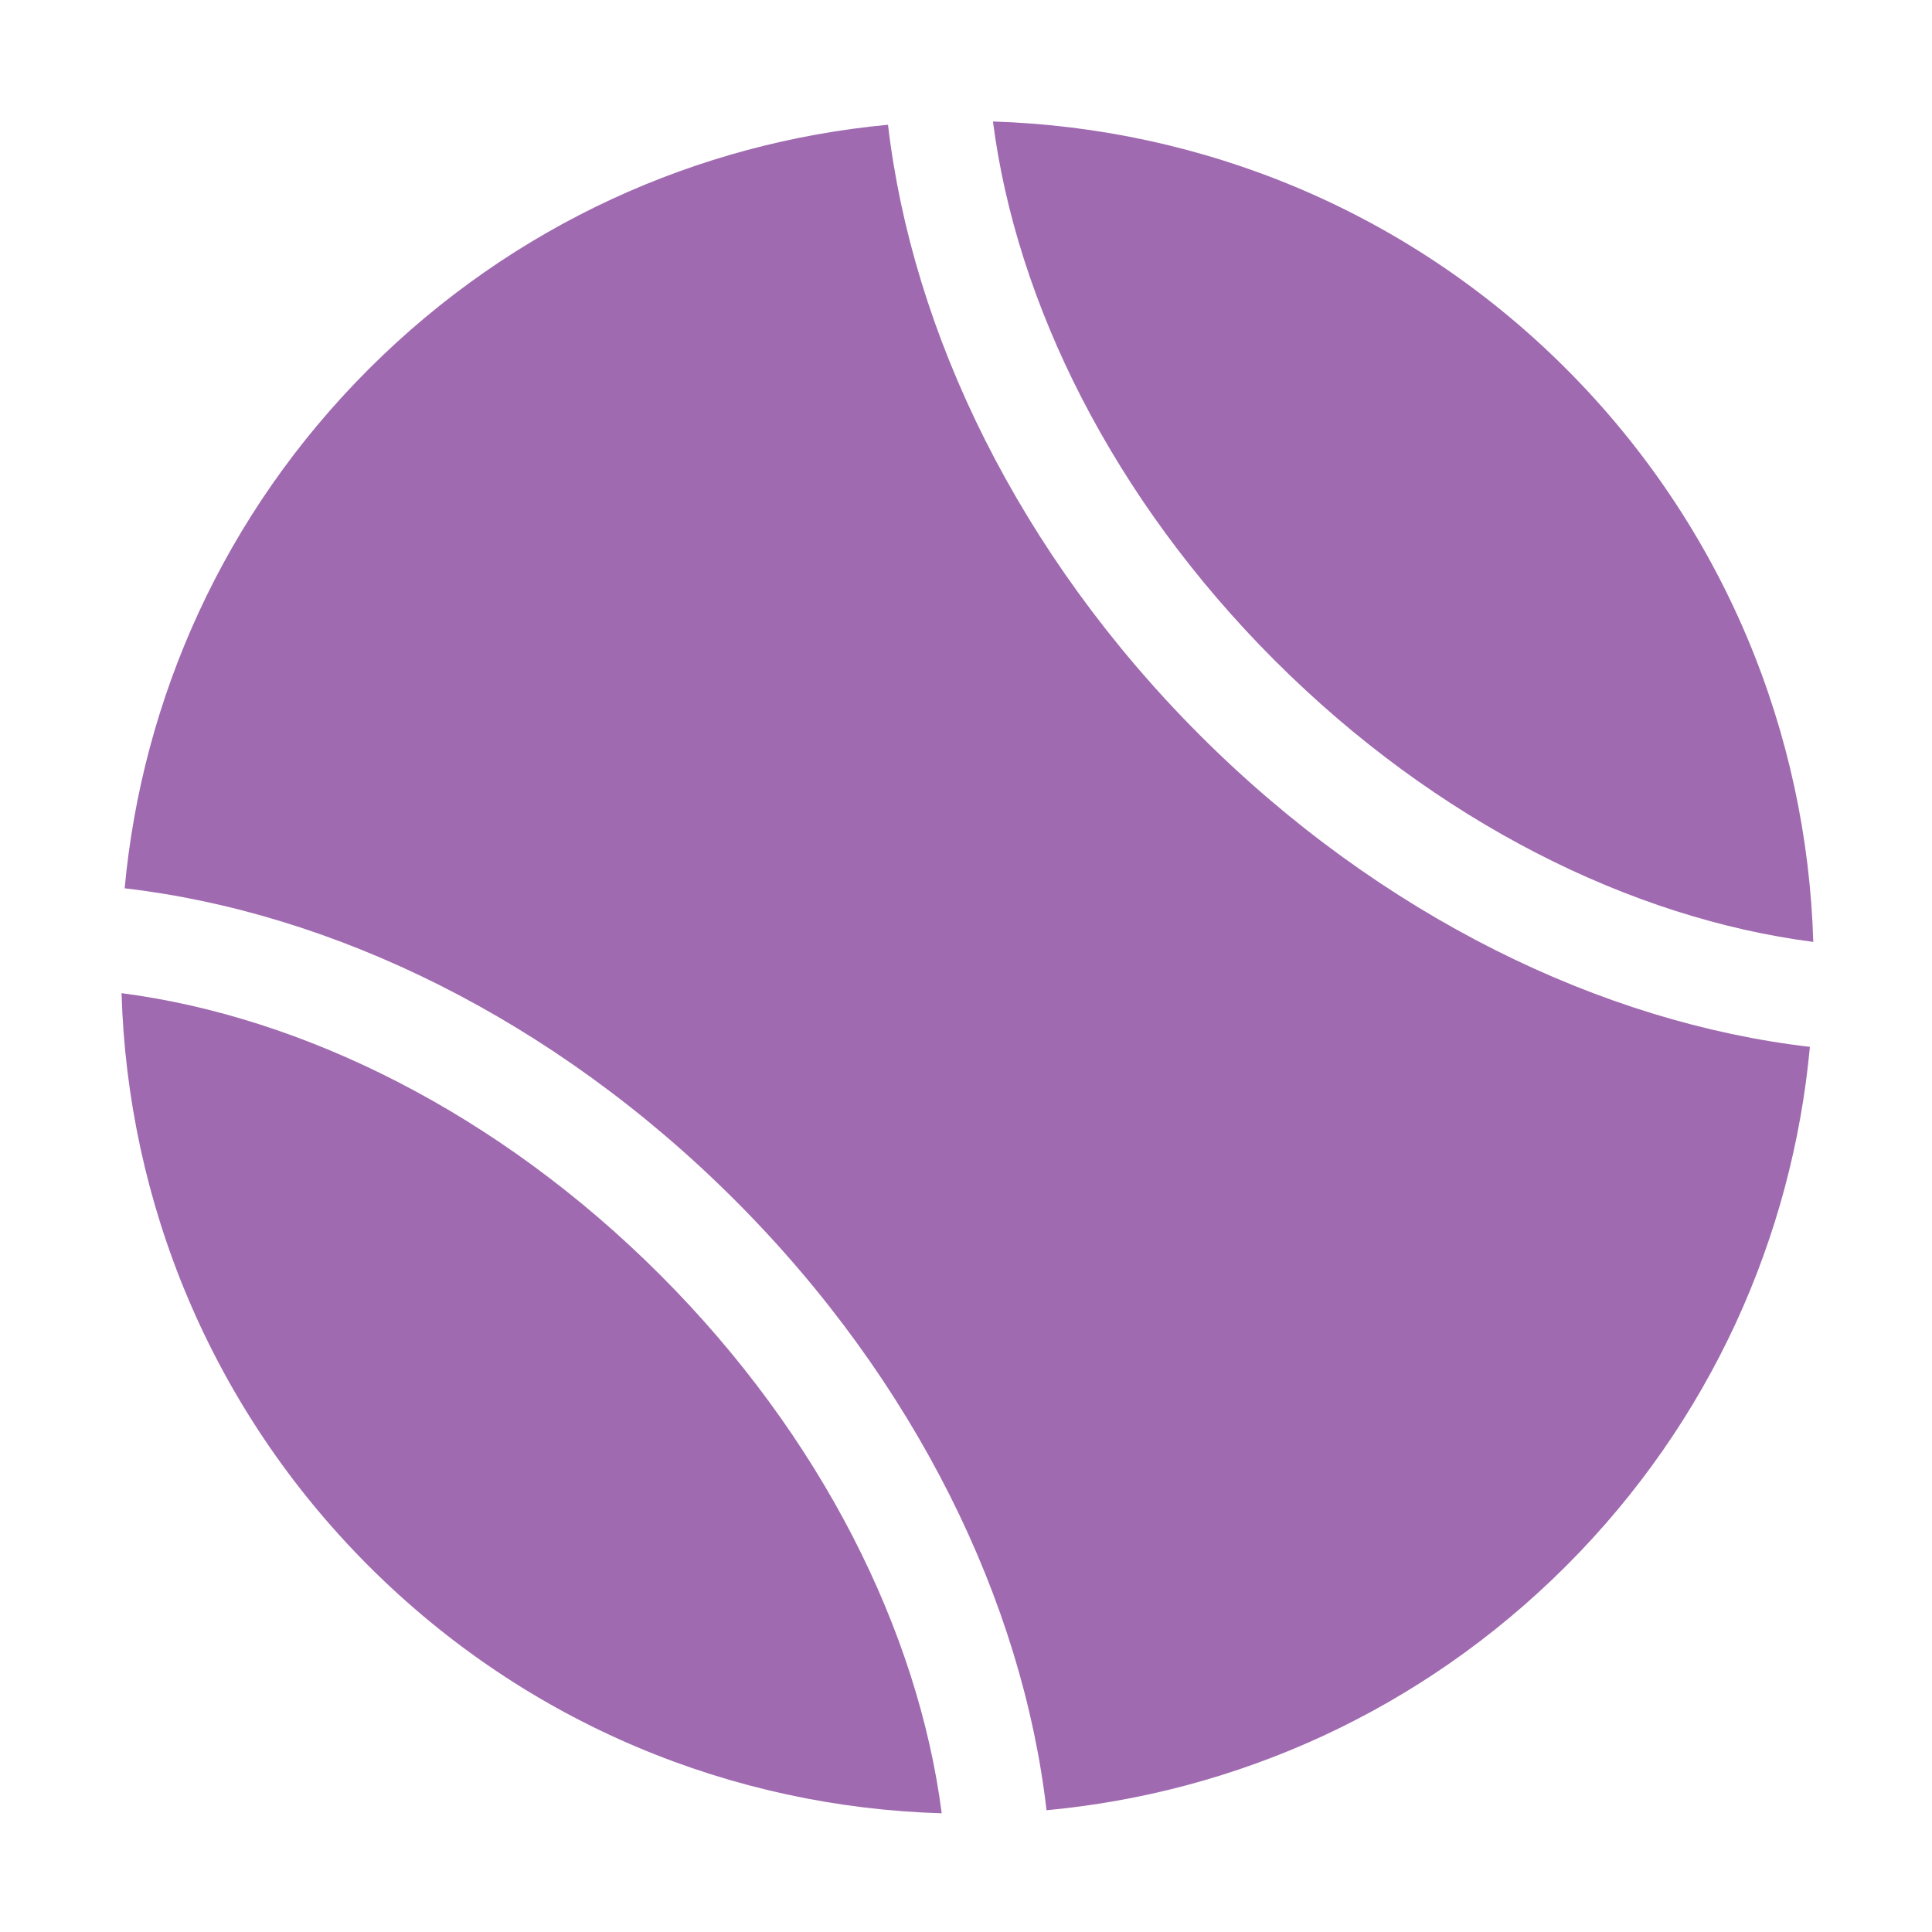
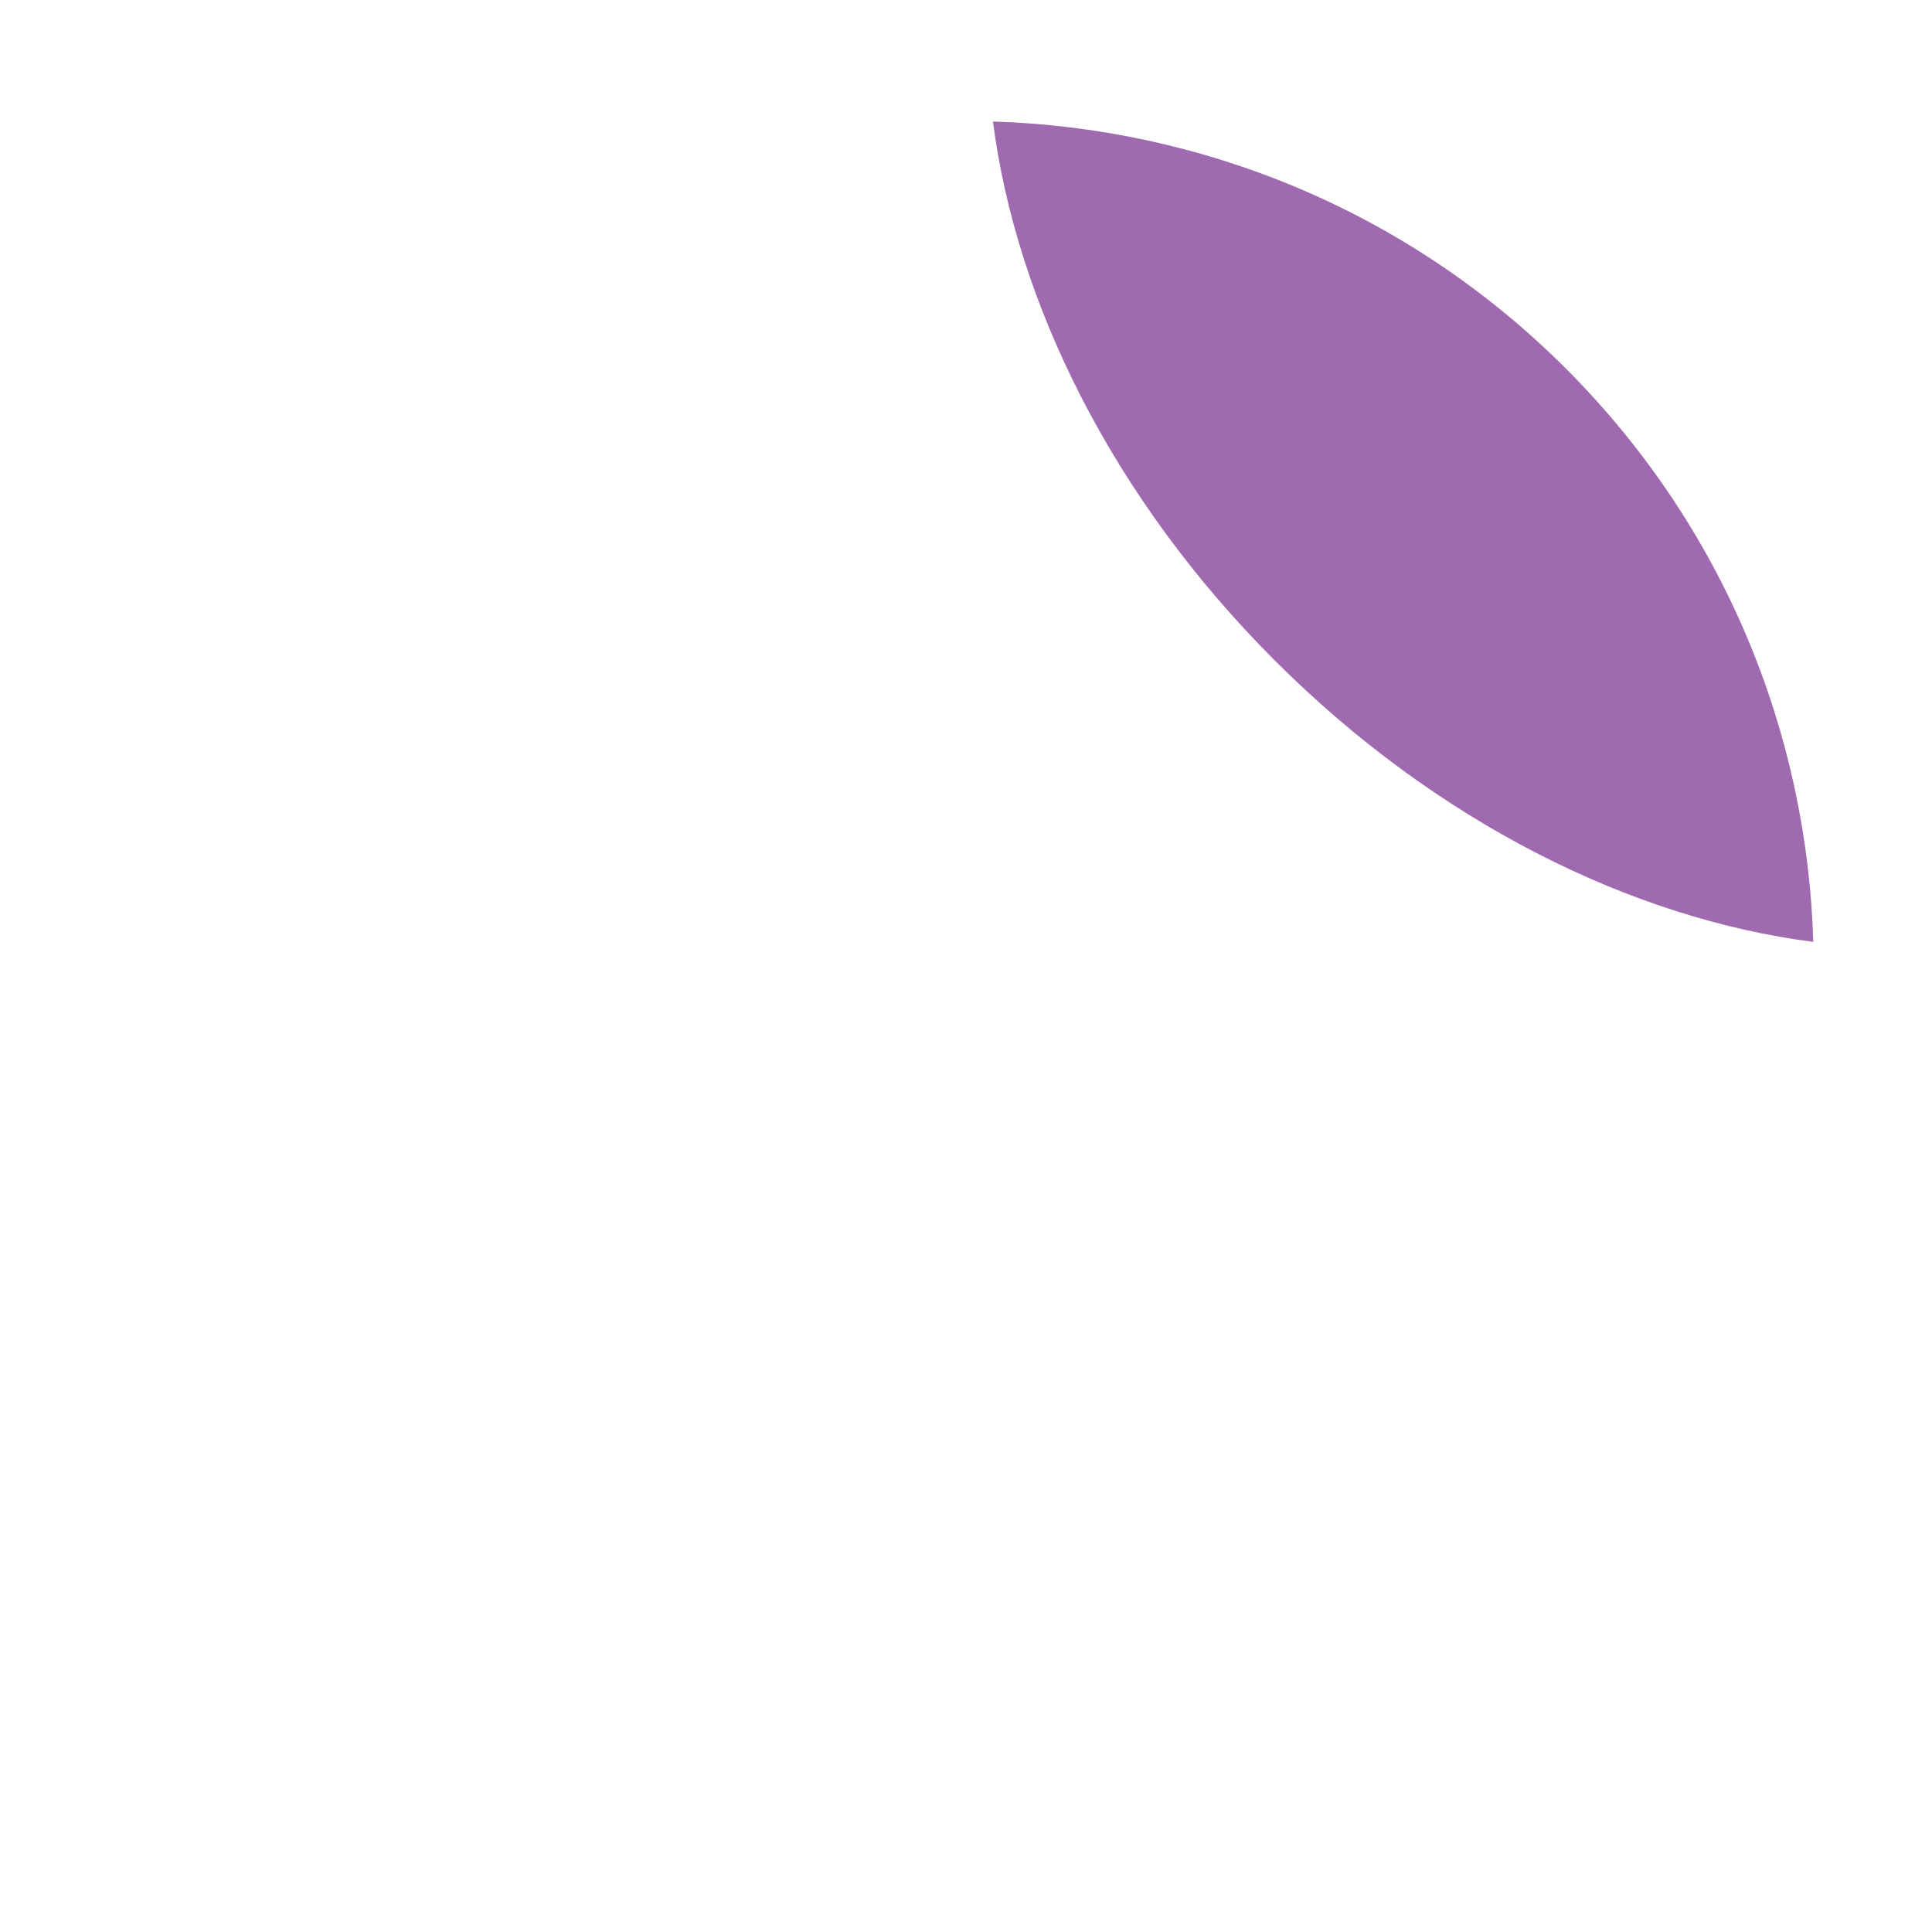
<svg xmlns="http://www.w3.org/2000/svg" height="50" viewBox="0 0 13.229 13.229" width="50">
  <g fill="#9d67ae" fill-opacity=".984" opacity=".99" transform="matrix(.283 0 0 .283 .832 .832)">
-     <path d="m18.546.079c-4.579.427-9.049 2.398-12.562 5.909-3.513 3.51-5.482 7.98-5.908 12.565 5.028.583 10.374 3.153 14.763 7.542 4.391 4.39 6.964 9.74 7.542 14.764 4.592-.426 9.051-2.396 12.567-5.905 3.512-3.509 5.479-7.981 5.903-12.565-5.016-.582-10.371-3.152-14.76-7.542-4.386-4.389-6.959-9.74-7.545-14.768z" />
    <path d="m40.933 19.85c-.149-5.035-2.141-10.023-5.979-13.866-3.84-3.843-8.834-5.828-13.869-5.984.566 4.397 2.901 9.122 6.815 13.037s8.633 6.246 13.033 6.813z" />
-     <path d="m.001 21.09c.148 5.033 2.141 10.022 5.983 13.863 3.839 3.839 8.827 5.834 13.861 5.98-.566-4.391-2.898-9.113-6.814-13.028-3.912-3.913-8.636-6.245-13.03-6.815z" />
  </g>
</svg>